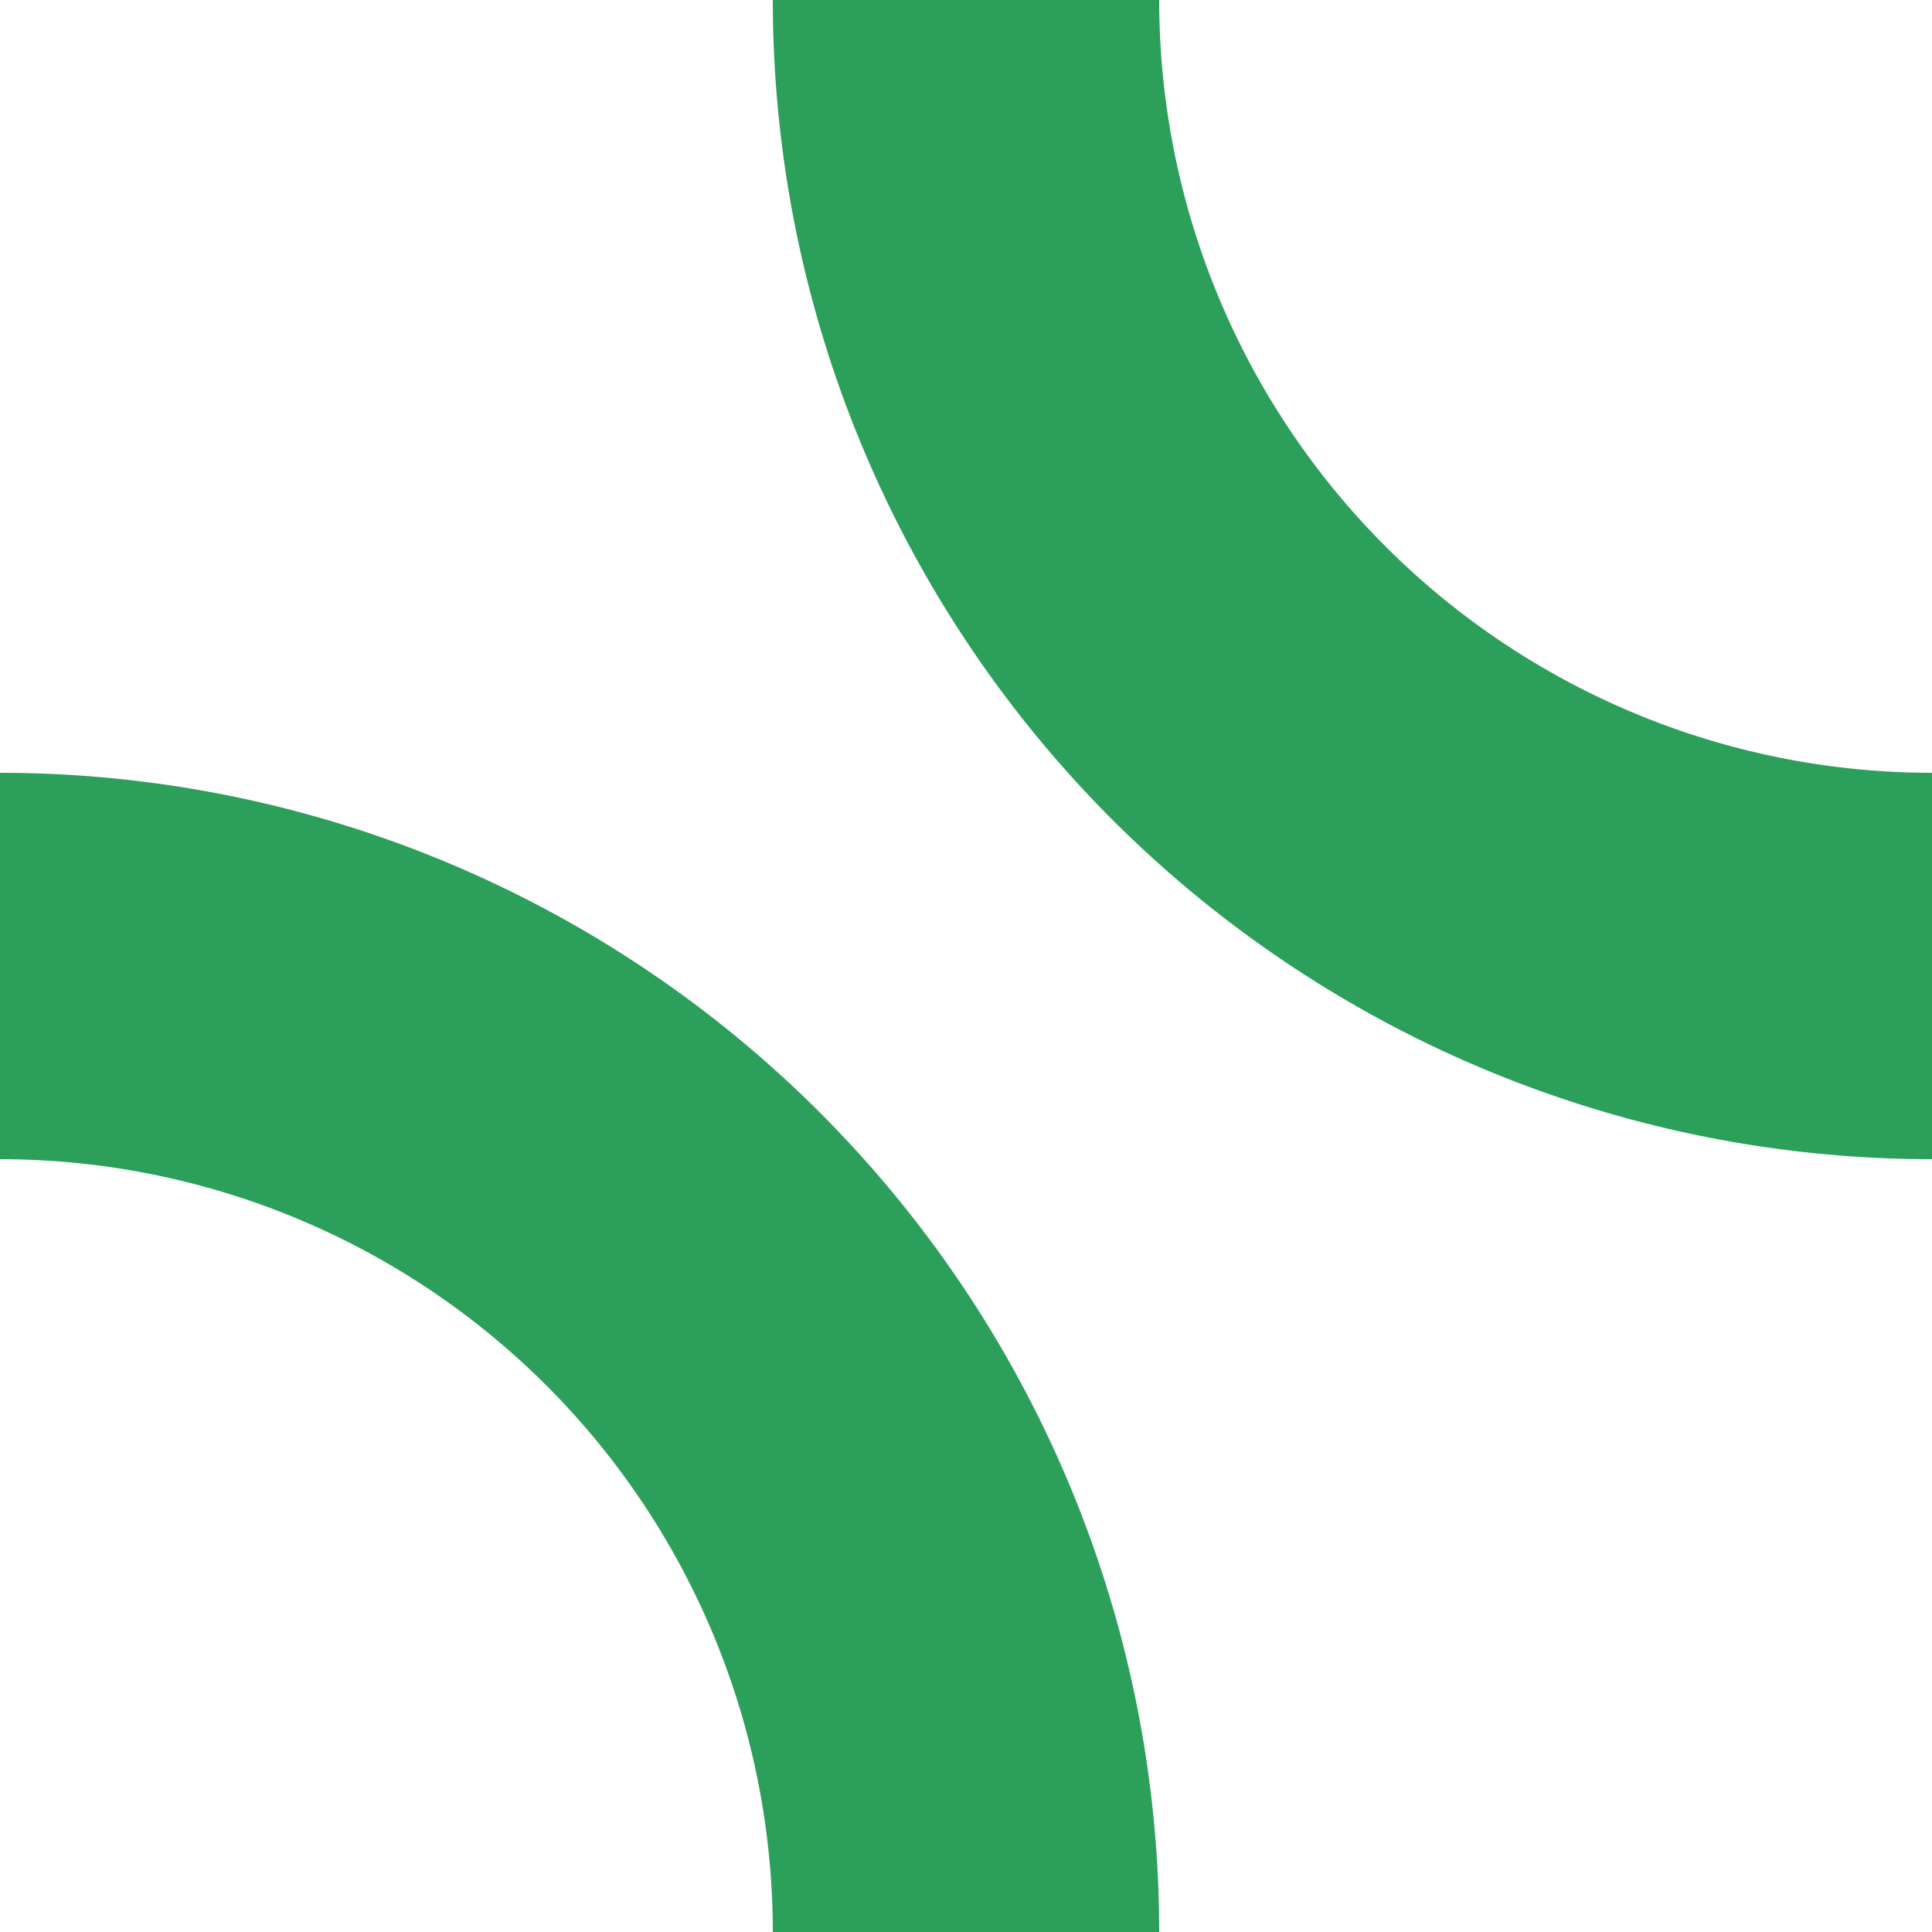
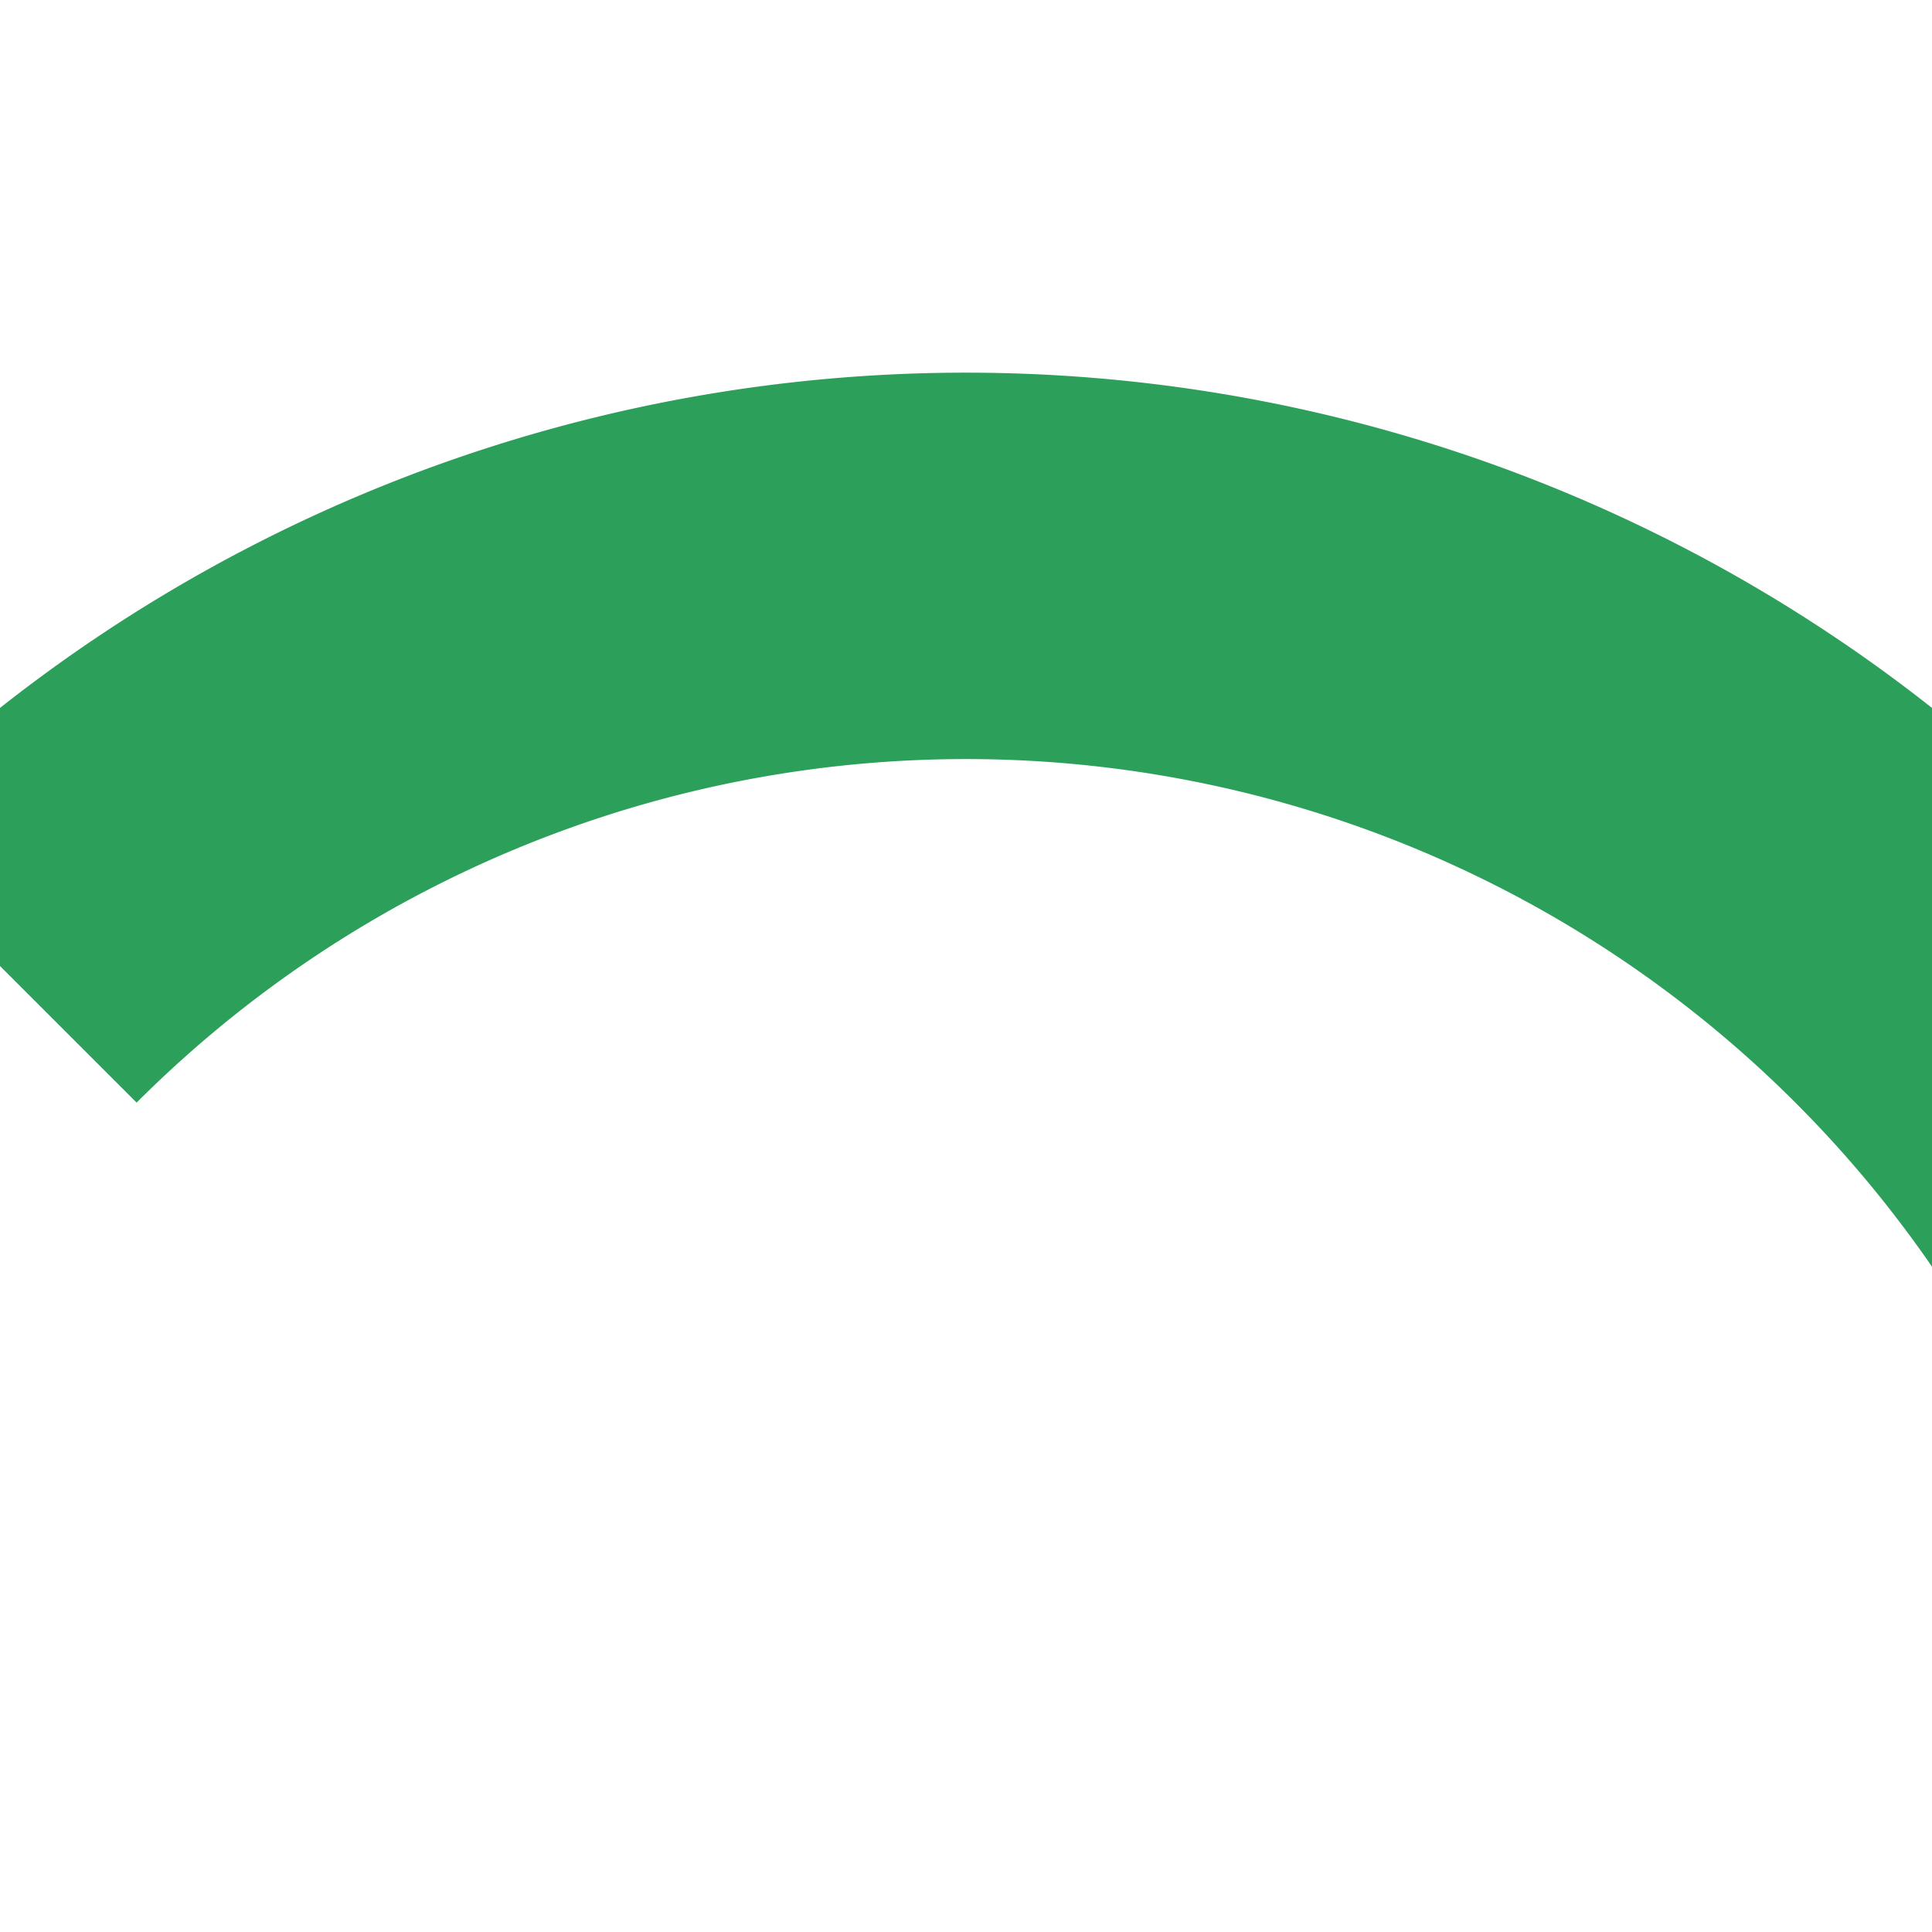
<svg xmlns="http://www.w3.org/2000/svg" width="500" height="500">
  <title>gSTRl+r</title>
-   <path stroke="#2CA05A" d="M 500,250 A 250,250 0 0 1 250,0 m 0,500 A 250,250 0 0 0 0,250" stroke-width="100" fill="none" />
+   <path stroke="#2CA05A" d="M 500,250 m 0,500 A 250,250 0 0 0 0,250" stroke-width="100" fill="none" />
</svg>